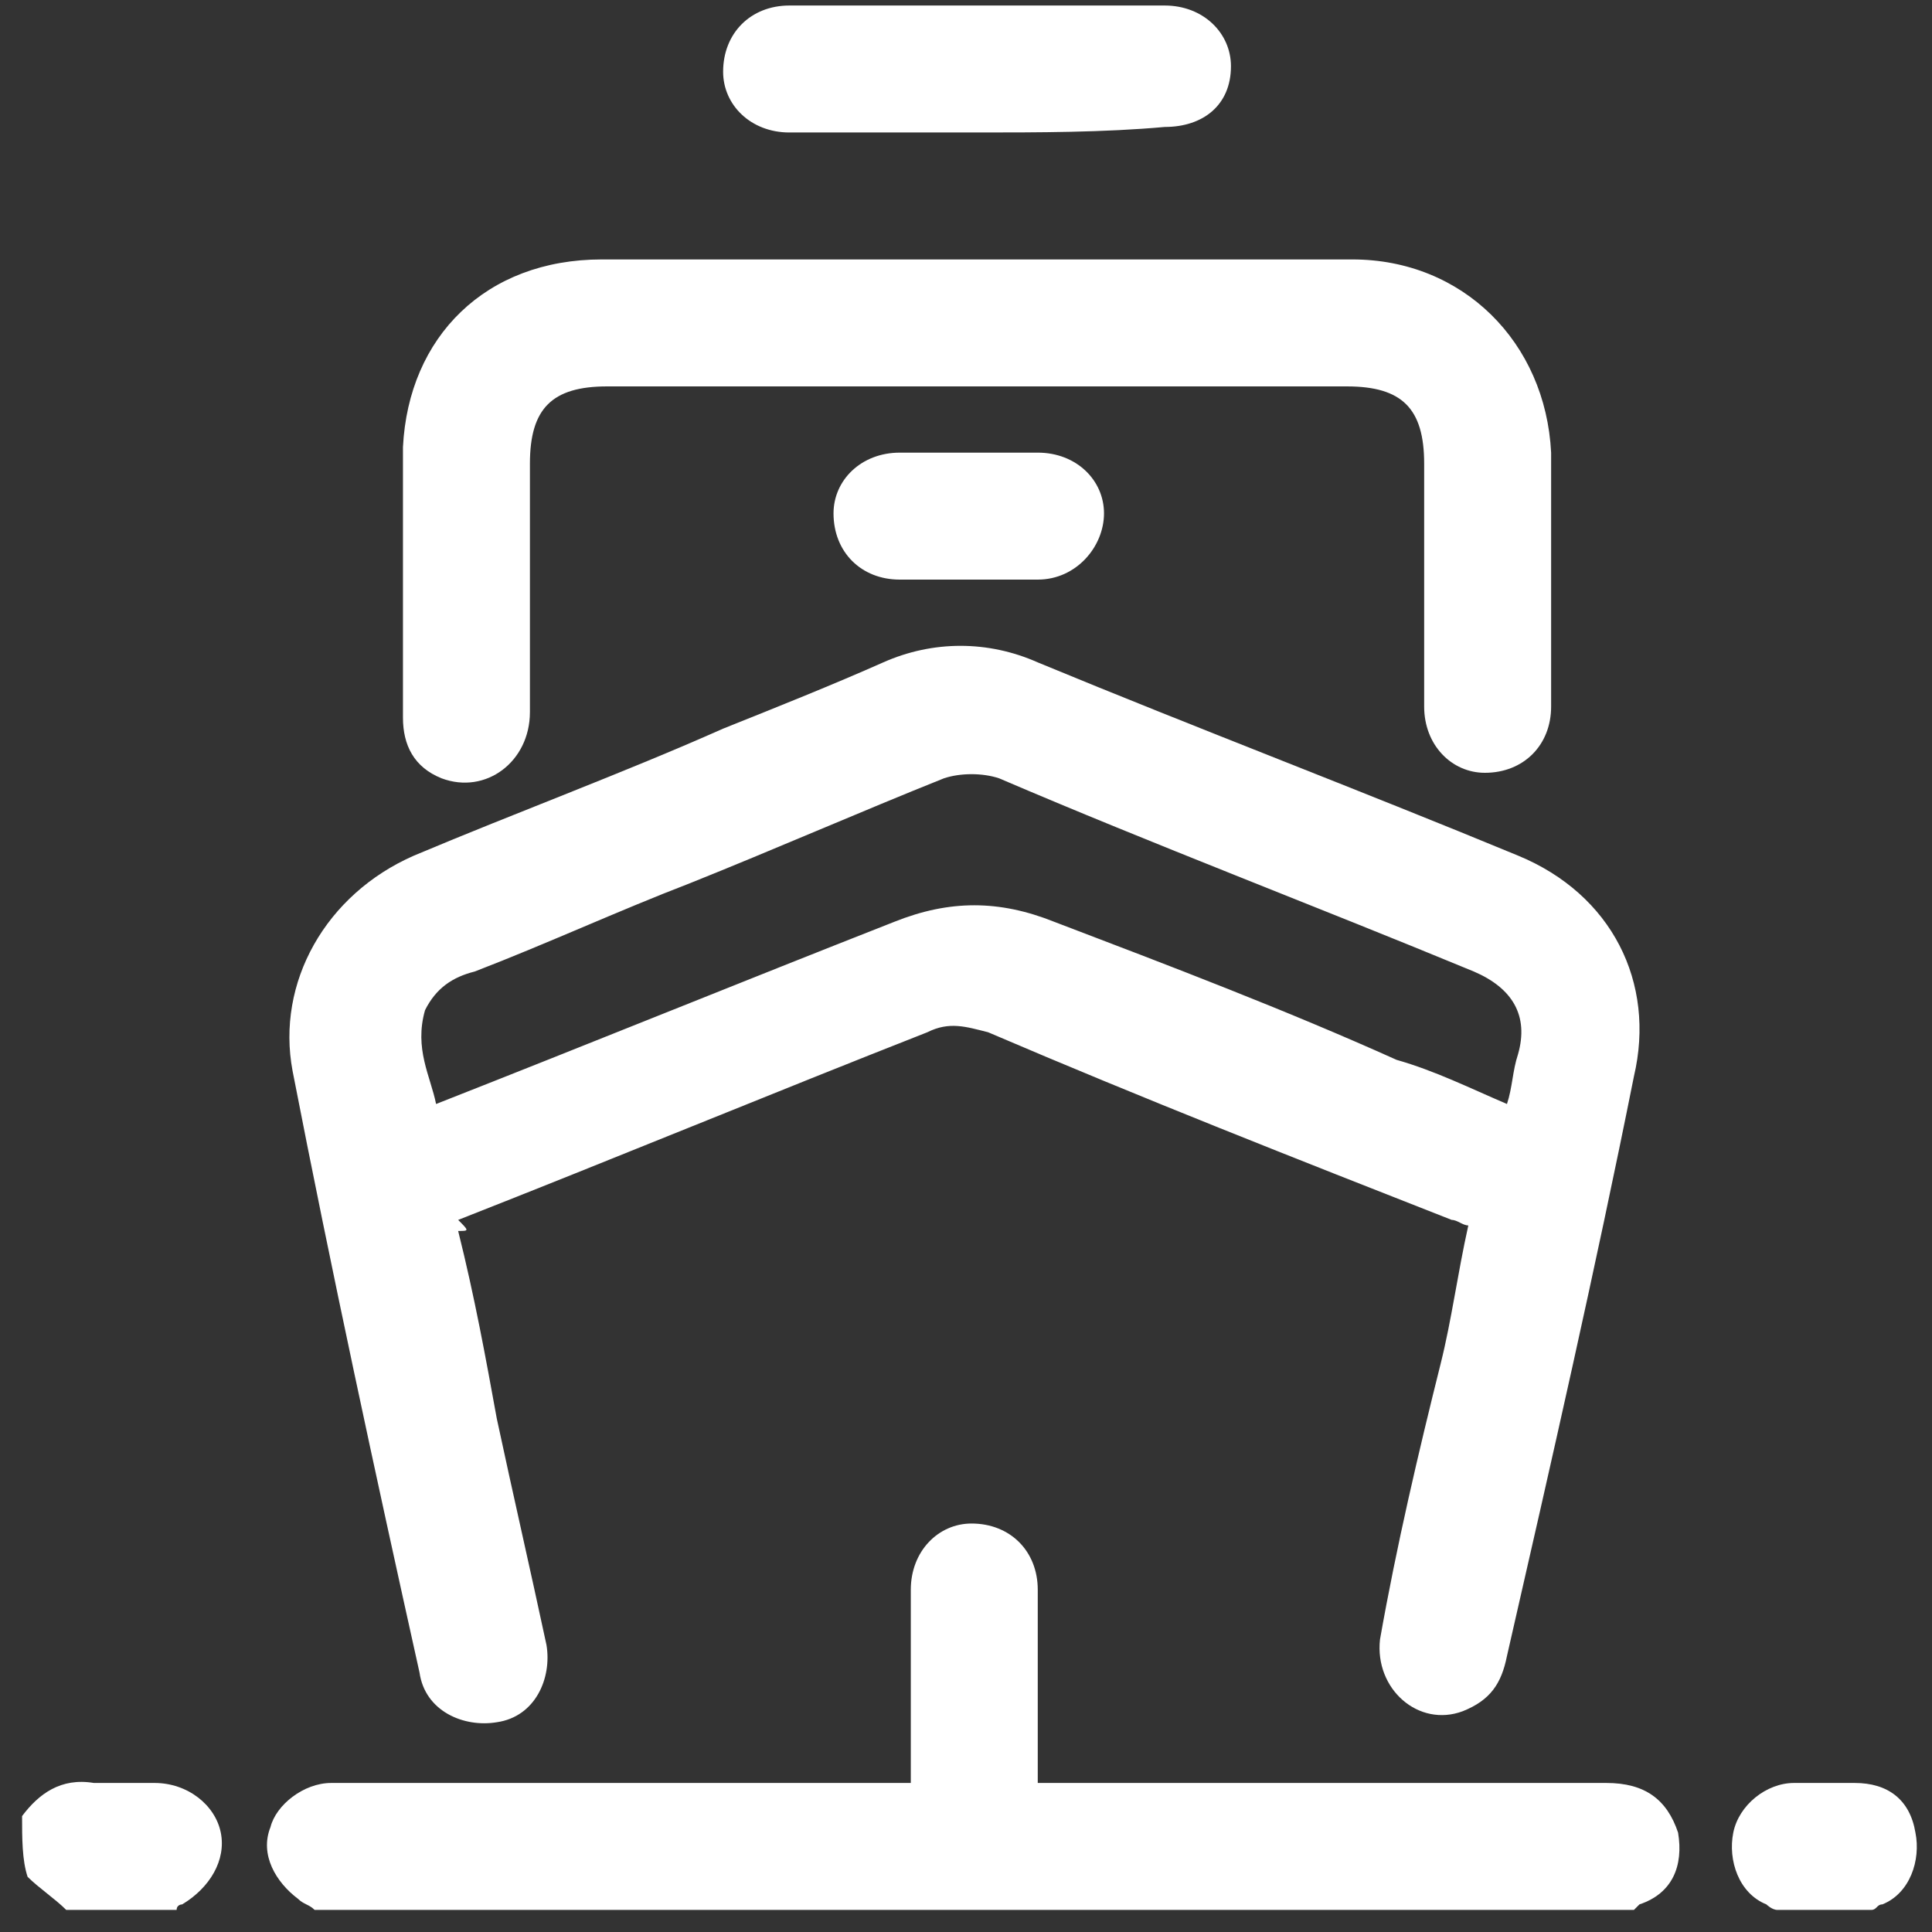
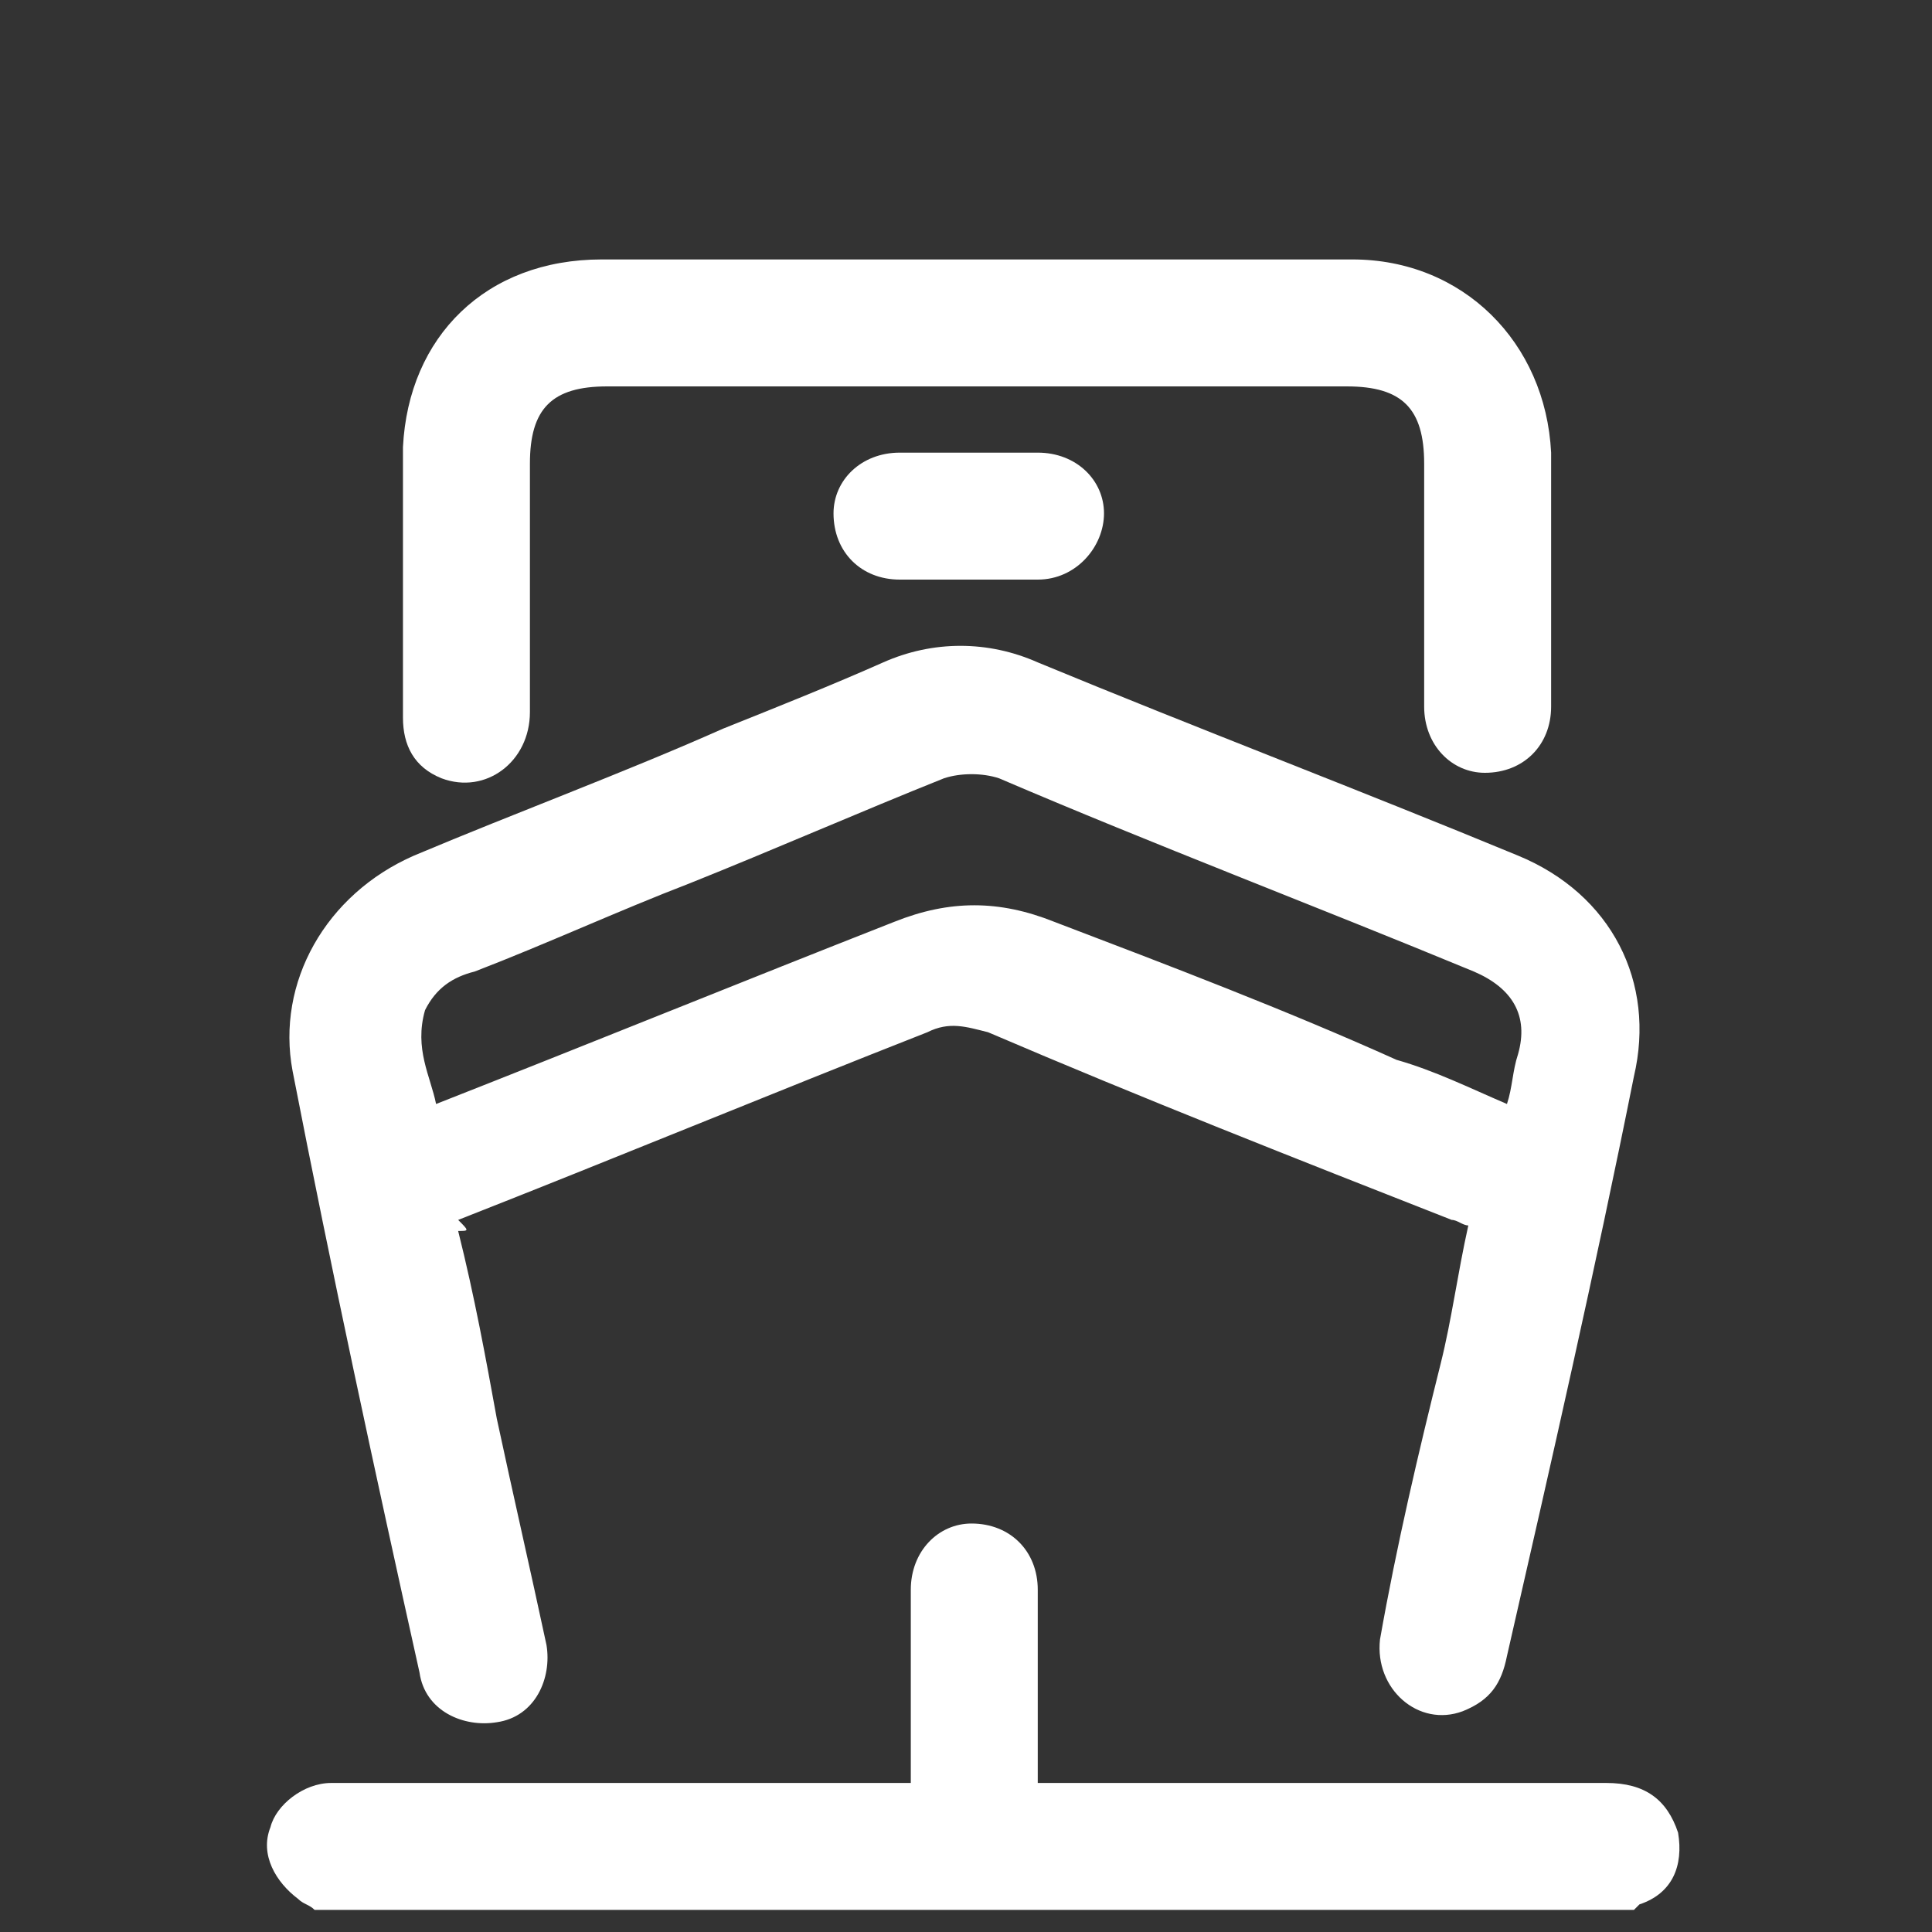
<svg xmlns="http://www.w3.org/2000/svg" version="1.1" id="Capa_1" x="0px" y="0px" viewBox="0 0 35 35" style="enable-background:new 0 0 35 35;" xml:space="preserve">
  <rect x="0" y="0" width="35" height="35" fill="#333333" stroke="none" />
  <style type="text/css">
	.st0{fill:#FFFFFF;}
</style>
  <g>
    <path class="st0" d="M5.7,34.6c-0.1-0.1-0.2-0.1-0.3-0.2c-0.4-0.3-0.7-0.8-0.5-1.3C5,32.7,5.5,32.3,6,32.3c1.7,0,3.5,0,5.2,0   c1.6,0,3.3,0,4.9,0c0.1,0,0.2,0,0.4,0c0-0.2,0-0.4,0-0.6c0-1,0-1.9,0-2.9c0-0.7,0.5-1.2,1.1-1.2c0.7,0,1.2,0.5,1.2,1.2   c0,1,0,2.1,0,3.1c0,0.1,0,0.2,0,0.4c0.1,0,0.2,0,0.3,0c3.3,0,6.7,0,10,0c0.7,0,1.1,0.3,1.3,0.9c0.1,0.6-0.1,1.1-0.7,1.3   c0,0,0,0-0.1,0.1C21.6,34.6,13.6,34.6,5.7,34.6z" />
-     <path class="st0" d="M0.4,32.9c0.3-0.4,0.7-0.7,1.3-0.6c0.4,0,0.7,0,1.1,0c0.6,0,1.1,0.4,1.2,0.9c0.1,0.5-0.2,1-0.7,1.3   c0,0-0.1,0-0.1,0.1c-0.7,0-1.3,0-2,0c-0.2-0.2-0.5-0.4-0.7-0.6C0.4,33.7,0.4,33.3,0.4,32.9z" />
-     <path class="st0" d="M32.2,34.6c-0.1,0-0.2-0.1-0.2-0.1c-0.5-0.2-0.7-0.8-0.6-1.3c0.1-0.5,0.6-0.9,1.1-0.9c0.4,0,0.8,0,1.1,0   c0.6,0,1,0.3,1.1,0.9c0.1,0.5-0.1,1.1-0.6,1.3c-0.1,0-0.1,0.1-0.2,0.1C33.3,34.6,32.7,34.6,32.2,34.6z" />
    <path class="st0" d="M8.3,22.3c0.3,1.2,0.5,2.3,0.7,3.4c0.3,1.4,0.6,2.7,0.9,4.1c0.1,0.6-0.2,1.3-0.9,1.4c-0.6,0.1-1.3-0.2-1.4-0.9   c-0.8-3.6-1.6-7.3-2.3-10.9c-0.3-1.6,0.6-3.2,2.2-3.9c1.9-0.8,3.8-1.5,5.6-2.3c1-0.4,2-0.8,2.9-1.2c0.9-0.4,1.9-0.4,2.8,0   c2.9,1.2,5.8,2.3,8.7,3.5c1.7,0.7,2.5,2.3,2.1,4c-0.7,3.5-1.5,7-2.3,10.5c-0.1,0.5-0.3,0.8-0.8,1c-0.8,0.3-1.6-0.4-1.5-1.3   c0.3-1.7,0.7-3.4,1.1-5c0.2-0.8,0.3-1.6,0.5-2.5c-0.1,0-0.2-0.1-0.3-0.1c-2.8-1.1-5.6-2.2-8.4-3.4c-0.4-0.1-0.7-0.2-1.1,0   c-2.8,1.1-5.7,2.3-8.5,3.4C8.5,22.3,8.5,22.3,8.3,22.3z M27.3,20c0.1-0.3,0.1-0.6,0.2-0.9c0.2-0.7-0.1-1.2-0.8-1.5   c-2.9-1.2-5.8-2.3-8.6-3.5c-0.3-0.1-0.7-0.1-1,0c-1.5,0.6-3.1,1.3-4.6,1.9c-1.3,0.5-2.6,1.1-3.9,1.6c-0.4,0.1-0.7,0.3-0.9,0.7   C7.5,19,7.8,19.5,7.9,20c2.8-1.1,5.5-2.2,8.3-3.3c1-0.4,1.9-0.4,2.9,0c2.1,0.8,4.2,1.6,6.2,2.5C26,19.4,26.6,19.7,27.3,20z" />
    <path class="st0" d="M17.6,7c-2.2,0-4.4,0-6.6,0c-1,0-1.4,0.4-1.4,1.4c0,1.5,0,3,0,4.5c0,0.9-0.8,1.5-1.6,1.2   c-0.5-0.2-0.7-0.6-0.7-1.1c0-1.6,0-3.3,0-4.9c0.1-2,1.5-3.4,3.6-3.4c4.5,0,9,0,13.6,0c2,0,3.5,1.5,3.6,3.5c0,1.5,0,3.1,0,4.6   c0,0.7-0.5,1.2-1.2,1.2c-0.6,0-1.1-0.5-1.1-1.2c0-1.5,0-2.9,0-4.4c0-1-0.4-1.4-1.4-1.4C22,7,19.8,7,17.6,7z" />
-     <path class="st0" d="M17.7,2.4c-1.1,0-2.2,0-3.4,0c-0.7,0-1.2-0.5-1.2-1.1c0-0.7,0.5-1.2,1.2-1.2c2.3,0,4.5,0,6.8,0   c0.7,0,1.2,0.5,1.2,1.1c0,0.7-0.5,1.1-1.2,1.1C20,2.4,18.8,2.4,17.7,2.4z" />
    <path class="st0" d="M17.6,8.2c0.4,0,0.8,0,1.2,0c0.7,0,1.2,0.5,1.2,1.1c0,0.6-0.5,1.2-1.2,1.2c-0.8,0-1.6,0-2.5,0   c-0.7,0-1.2-0.5-1.2-1.2c0-0.6,0.5-1.1,1.2-1.1C16.8,8.2,17.2,8.2,17.6,8.2z" />
  </g>
</svg>